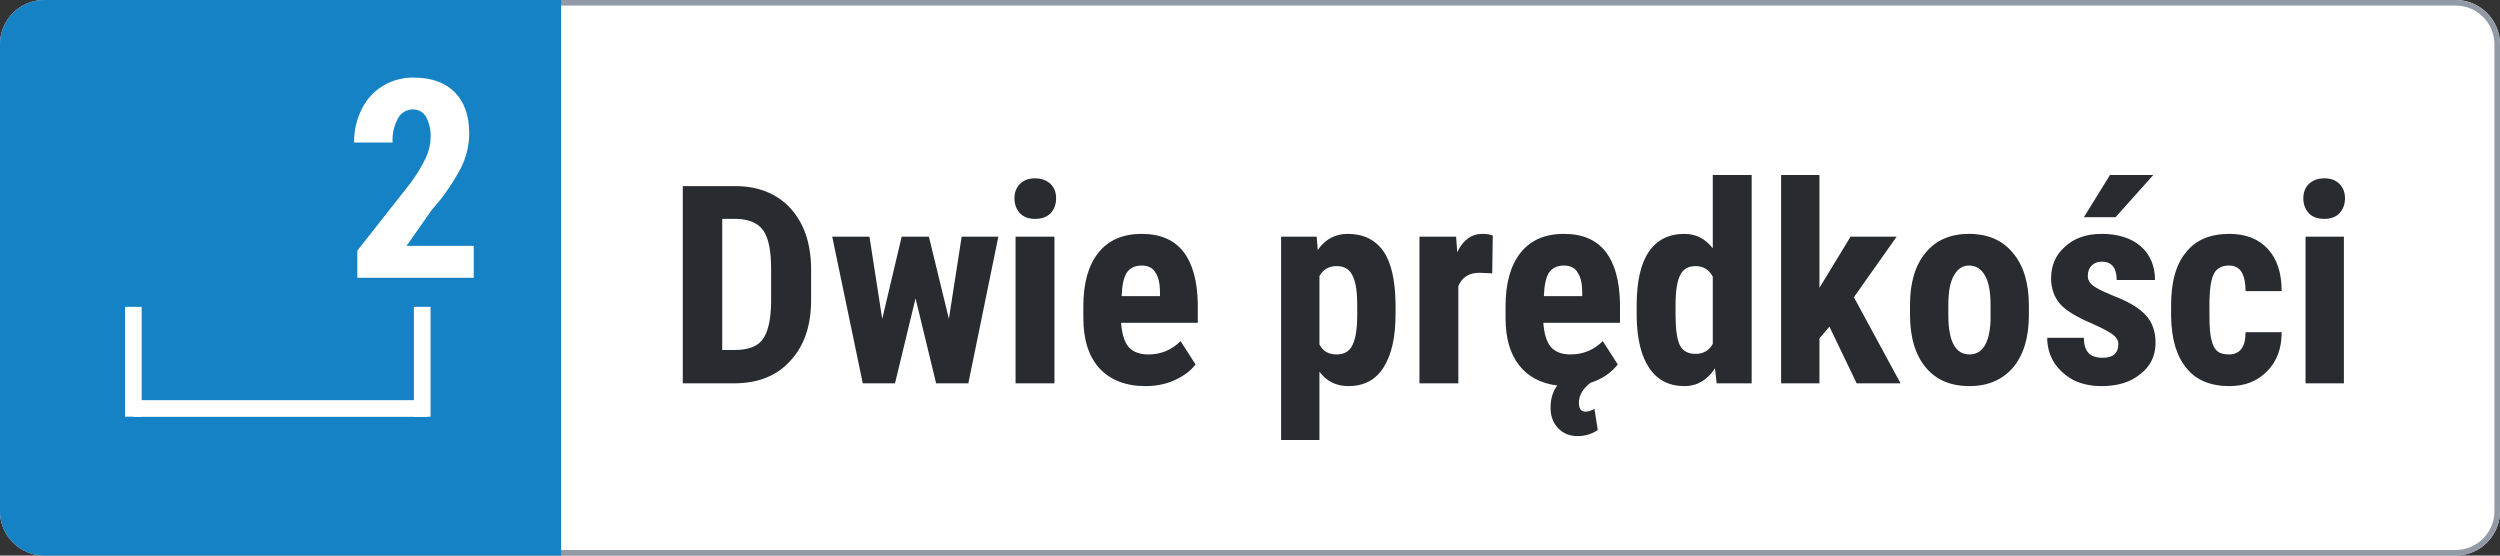
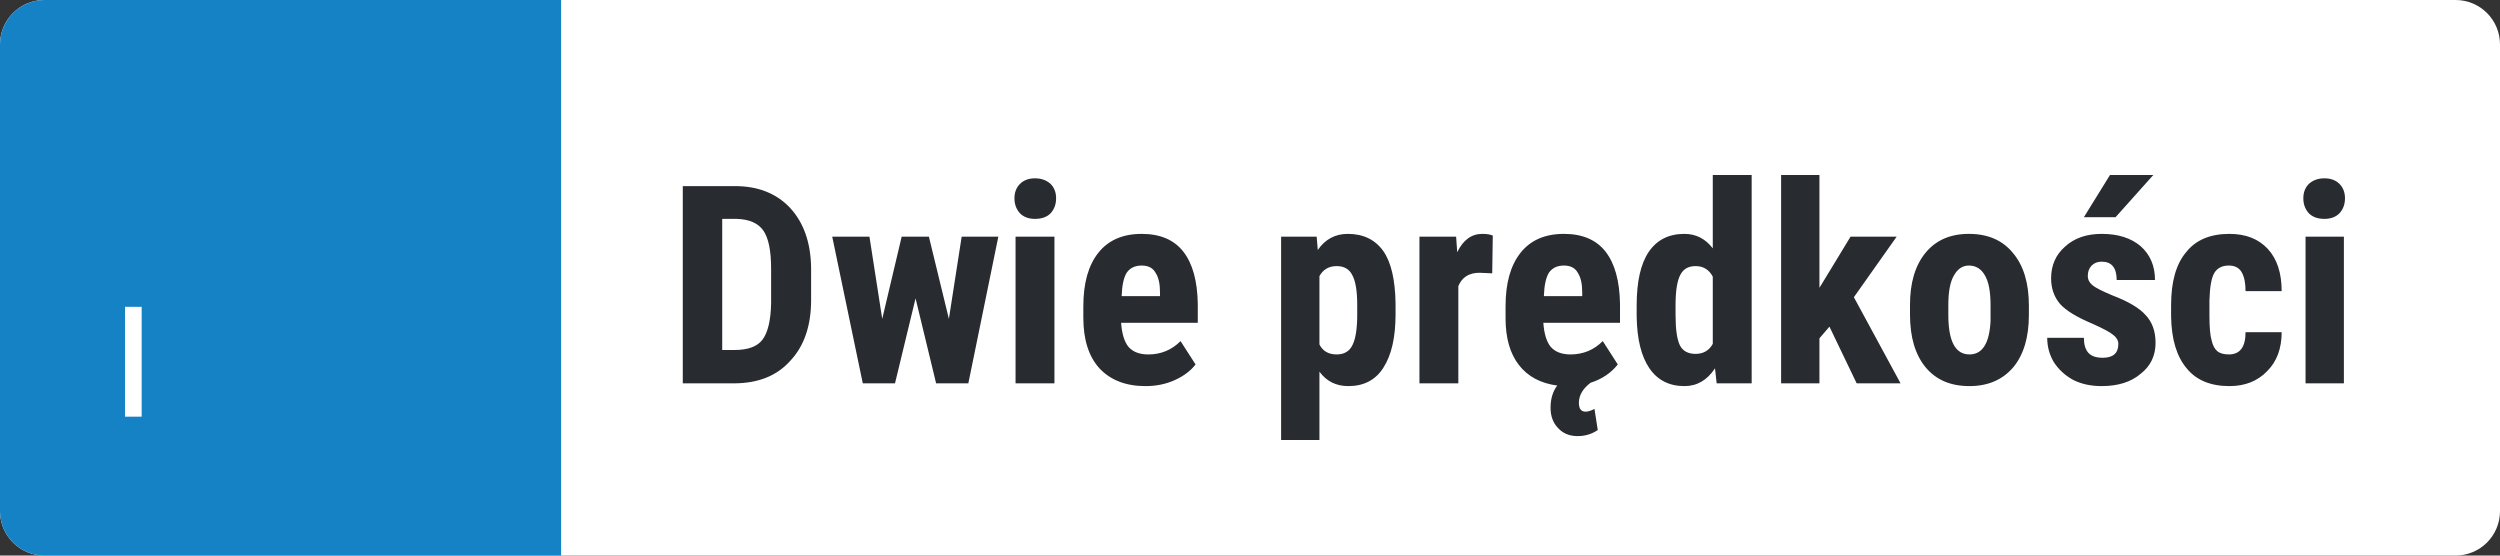
<svg xmlns="http://www.w3.org/2000/svg" height="100" width="450" viewBox="0 0 450 100" version="1.2">
  <rect x="0" y="0" width="450" height="100" fill="#333333" stroke="none" />
  <defs>
    <clipPath id="cp1" clipPathUnits="userSpaceOnUse">
      <path d="m0 0h450v100h-450z" />
    </clipPath>
  </defs>
  <style>
		.s0 { fill: #ffffff } 
		.s1 { fill: none;stroke: #929aa5 } 
		.s2 { fill: #1682c6 } 
		.s3 { fill: #ffffff;stroke: #ffffff;stroke-width: 3 } 
		.s4 { fill: none;stroke: #ffffff;stroke-width: 3 } 
		.s5 { fill: #282b2f } 
	</style>
  <g clip-path="url(#cp1)" id="Clip-Path: _2-speed">
    <g id="_2-speed">
      <g id="Group_8150">
        <g id="Rectangle_10">
          <path d="m8 0h434c4.42 0 8 3.58 8 8v84c0 4.42-3.58 8-8 8h-434c-4.42 0-8-3.58-8-8v-84c0-4.42 3.58-8 8-8z" class="s0" fill-rule="evenodd" />
-           <path d="m8 0.5h434c4.14 0 7.5 3.36 7.5 7.5v84c0 4.14-3.36 7.5-7.5 7.5h-434c-4.14 0-7.5-3.36-7.5-7.5v-84c0-4.14 3.36-7.5 7.5-7.5z" class="s1" fill-rule="evenodd" />
        </g>
        <g id="Group_8118">
          <path d="m8 0h93v100h-93q-1.59 0-3.06-0.61-1.47-0.61-2.6-1.73-1.12-1.13-1.73-2.6-0.61-1.47-0.61-3.06v-84q0-1.59 0.61-3.06 0.61-1.47 1.73-2.6 1.13-1.12 2.6-1.73 1.47-0.61 3.06-0.61z" class="s2" id="Rectangle_47" />
          <g id="Group_7768">
            <path d="m24 55.23v19.77" class="s3" id="Path_4112" />
-             <path d="m76 55.23v19.77" class="s3" id="Path_4113" />
-             <path d="m24 73.53h53" class="s4" fill-rule="evenodd" id="Line_8" />
          </g>
-           <path d="m85.27 50h-20.95v-4.88l9.62-12.23q0.39-0.53 0.75-1.07 0.37-0.54 0.71-1.1 0.33-0.55 0.65-1.13 0.31-0.57 0.59-1.16 0.2-0.43 0.36-0.88 0.16-0.45 0.27-0.91 0.11-0.46 0.17-0.94 0.06-0.47 0.06-0.94 0.03-0.48-0.01-0.96-0.04-0.48-0.14-0.96-0.11-0.47-0.27-0.92-0.17-0.45-0.39-0.88-0.18-0.31-0.43-0.57-0.25-0.25-0.56-0.43-0.31-0.18-0.66-0.26-0.35-0.09-0.71-0.08-0.41 0-0.8 0.1-0.4 0.11-0.75 0.31-0.35 0.21-0.64 0.5-0.29 0.3-0.48 0.65-0.28 0.5-0.48 1.04-0.2 0.53-0.33 1.09-0.12 0.56-0.17 1.13-0.05 0.57-0.01 1.14h-6.94q-0.01-0.78 0.08-1.55 0.08-0.77 0.25-1.52 0.17-0.76 0.43-1.49 0.26-0.73 0.6-1.42 0.31-0.65 0.72-1.25 0.4-0.6 0.88-1.13 0.49-0.54 1.04-1 0.56-0.46 1.17-0.83 0.62-0.38 1.3-0.67 0.67-0.28 1.37-0.47 0.71-0.19 1.43-0.29 0.72-0.09 1.45-0.07 4.77 0 7.39 2.62 2.62 2.63 2.62 7.46-0.01 0.79-0.1 1.57-0.1 0.79-0.28 1.56-0.19 0.76-0.45 1.51-0.27 0.74-0.62 1.45-0.54 1.03-1.14 2.02-0.59 0.99-1.25 1.94-0.66 0.96-1.38 1.87-0.72 0.91-1.49 1.77l-4.57 6.52h12.09z" class="s0" id="Path_4502" />
        </g>
        <path d="m132.1 69h-9.2v-35.5h9.4q6.2 0 9.9 3.9 3.7 4 3.8 10.8v5.8q0 7-3.8 11-3.6 4-10.1 4zm0.5-29.6h-2.6v23.6h2.2q3.6 0 5-1.8 1.5-1.9 1.6-6.6v-6.2q0-4.9-1.4-6.9-1.4-2-4.8-2.1zm34.6 3.2l3.6 14.8 2.3-14.8h6.6l-5.4 26.4h-5.8l-3.7-15.3-3.7 15.3h-5.8l-5.5-26.4h6.7l2.3 14.8 3.5-14.8zm22.6 0v26.4h-7v-26.4zm-7.2-6.9q0-1.6 1-2.6 1-1 2.7-1 1.7 0 2.8 1 1 1 1 2.6 0 1.6-1 2.7-1 1-2.8 1-1.7 0-2.7-1-1-1.1-1-2.7zm23.6 33.8q-5.3 0-8.3-3.2-2.9-3.2-2.9-9.1v-2.1q0-6.2 2.7-9.6 2.7-3.4 7.8-3.4 5 0 7.5 3.2 2.5 3.2 2.6 9.4v3.4h-13.8q0.2 2.9 1.3 4.3 1.2 1.4 3.6 1.4 3.4 0 5.8-2.4l2.7 4.2q-1.3 1.7-3.7 2.8-2.4 1.1-5.3 1.1zm-4.3-16.2h6.9v-0.7q0-2.3-0.8-3.5-0.7-1.3-2.5-1.3-1.8 0-2.7 1.3-0.8 1.3-0.9 4.2zm49.3 1.3v2q0 6.2-2.2 9.6-2.1 3.3-6.3 3.3-3.3 0-5.2-2.6v12.3h-6.9v-36.6h6.4l0.2 2.4q2-2.9 5.4-2.9 4.2 0 6.4 3.1 2.1 3 2.2 9.4zm-6.9 2v-1.7q0-3.8-0.9-5.4-0.8-1.6-2.8-1.6-2.1 0-3.1 1.8v12.3q0.9 1.8 3.1 1.8 2.1 0 2.9-1.8 0.8-1.7 0.8-5.4zm24.4-14.2l-0.1 6.8-2.3-0.1q-2.8 0-3.8 2.4v17.5h-7v-26.4h6.6l0.2 2.8q1.6-3.3 4.5-3.3 1.2 0 1.9 0.3zm19.8 19l2.7 4.2q-1.8 2.3-4.9 3.3-2.1 1.6-2.1 3.6 0 1.6 1.2 1.6 0.7 0 1.6-0.5l0.6 3.8q-1.6 1.1-3.6 1.1-2.2 0-3.5-1.4-1.4-1.4-1.4-3.7 0-2.4 1.2-4-4.5-0.6-6.9-3.7-2.4-3.1-2.4-8.4v-2.2q0-6.2 2.7-9.6 2.7-3.4 7.8-3.4 5 0 7.5 3.2 2.5 3.2 2.6 9.4v3.4h-13.8q0.2 2.9 1.3 4.3 1.2 1.4 3.6 1.4 3.4 0 5.8-2.4zm-10.6-8.1h6.9v-0.7q0-2.3-0.8-3.5-0.7-1.3-2.5-1.3-1.8 0-2.7 1.3-0.8 1.3-0.9 4.2zm16.7 3.7v-2q0-6.5 2.2-9.7 2.2-3.2 6.4-3.2 3.1 0 5.1 2.6v-13.2h7v37.5h-6.3l-0.3-2.7q-2.1 3.2-5.5 3.2-4.1 0-6.3-3.2-2.2-3.2-2.3-9.3zm7-2.1v1.8q0 3.9 0.8 5.5 0.8 1.5 2.8 1.5 2.1 0 3.1-1.8v-12.1q-1-1.9-3.1-1.9-1.9 0-2.7 1.5-0.9 1.6-0.9 5.5zm32.6 14.1l-4.9-10.2-1.8 2.1v8.1h-6.9v-37.5h6.9v20.3l0.8-1.3 4.8-7.9h8.3l-7.7 10.9 8.4 15.5zm9.6-12.4v-1.7q0-6 2.8-9.4 2.8-3.4 7.8-3.4 5.1 0 7.9 3.4 2.9 3.4 2.9 9.5v1.7q0 6-2.8 9.4-2.9 3.4-7.9 3.4-5.1 0-7.9-3.4-2.8-3.4-2.8-9.5zm6.9-1.7v1.8q0 7.1 3.8 7.1 3.5 0 3.8-6v-2.9q0-3.6-1-5.3-1-1.8-2.9-1.8-1.7 0-2.7 1.8-1 1.7-1 5.3zm30.6 7q0-0.9-0.9-1.6-0.8-0.7-3.7-2-4.3-1.8-5.9-3.6-1.6-1.9-1.6-4.6 0-3.5 2.5-5.7 2.5-2.3 6.6-2.3 4.4 0 7 2.2 2.6 2.3 2.6 6.1h-6.9q0-3.3-2.7-3.3-1.1 0-1.8 0.7-0.7 0.7-0.7 1.9 0 0.9 0.8 1.6 0.8 0.7 3.7 1.9 4.2 1.6 5.9 3.5 1.8 1.9 1.8 5 0 3.5-2.7 5.6-2.6 2.2-7 2.2-2.9 0-5.1-1.1-2.2-1.2-3.5-3.2-1.2-2-1.2-4.4h6.6q0 1.8 0.8 2.7 0.8 0.9 2.6 0.9 2.8 0 2.8-2.5zm-6.2-22.8l4.7-7.6h7.8l-6.8 7.6zm26.1 24.7q3 0 3-4h6.5q0 4.4-2.6 7-2.6 2.7-6.8 2.7-5.1 0-7.7-3.2-2.7-3.2-2.8-9.3v-2.1q0-6.3 2.7-9.5 2.6-3.3 7.8-3.3 4.4 0 6.9 2.7 2.5 2.7 2.5 7.6h-6.5q0-2.2-0.7-3.4-0.7-1.2-2.3-1.2-1.8 0-2.6 1.3-0.8 1.3-0.9 5v2.7q0 3.2 0.4 4.5 0.3 1.3 1 1.9 0.7 0.6 2.1 0.6zm20.7-21.2v26.4h-6.9v-26.4zm-7.3-6.9q0-1.6 1-2.6 1.1-1 2.8-1 1.7 0 2.7 1 1 1 1 2.6 0 1.6-1 2.7-1 1-2.7 1-1.8 0-2.8-1-1-1.1-1-2.7z" aria-label="Dwie prędkości" class="s5" id="Dwie prędkości" />
      </g>
    </g>
  </g>
</svg>